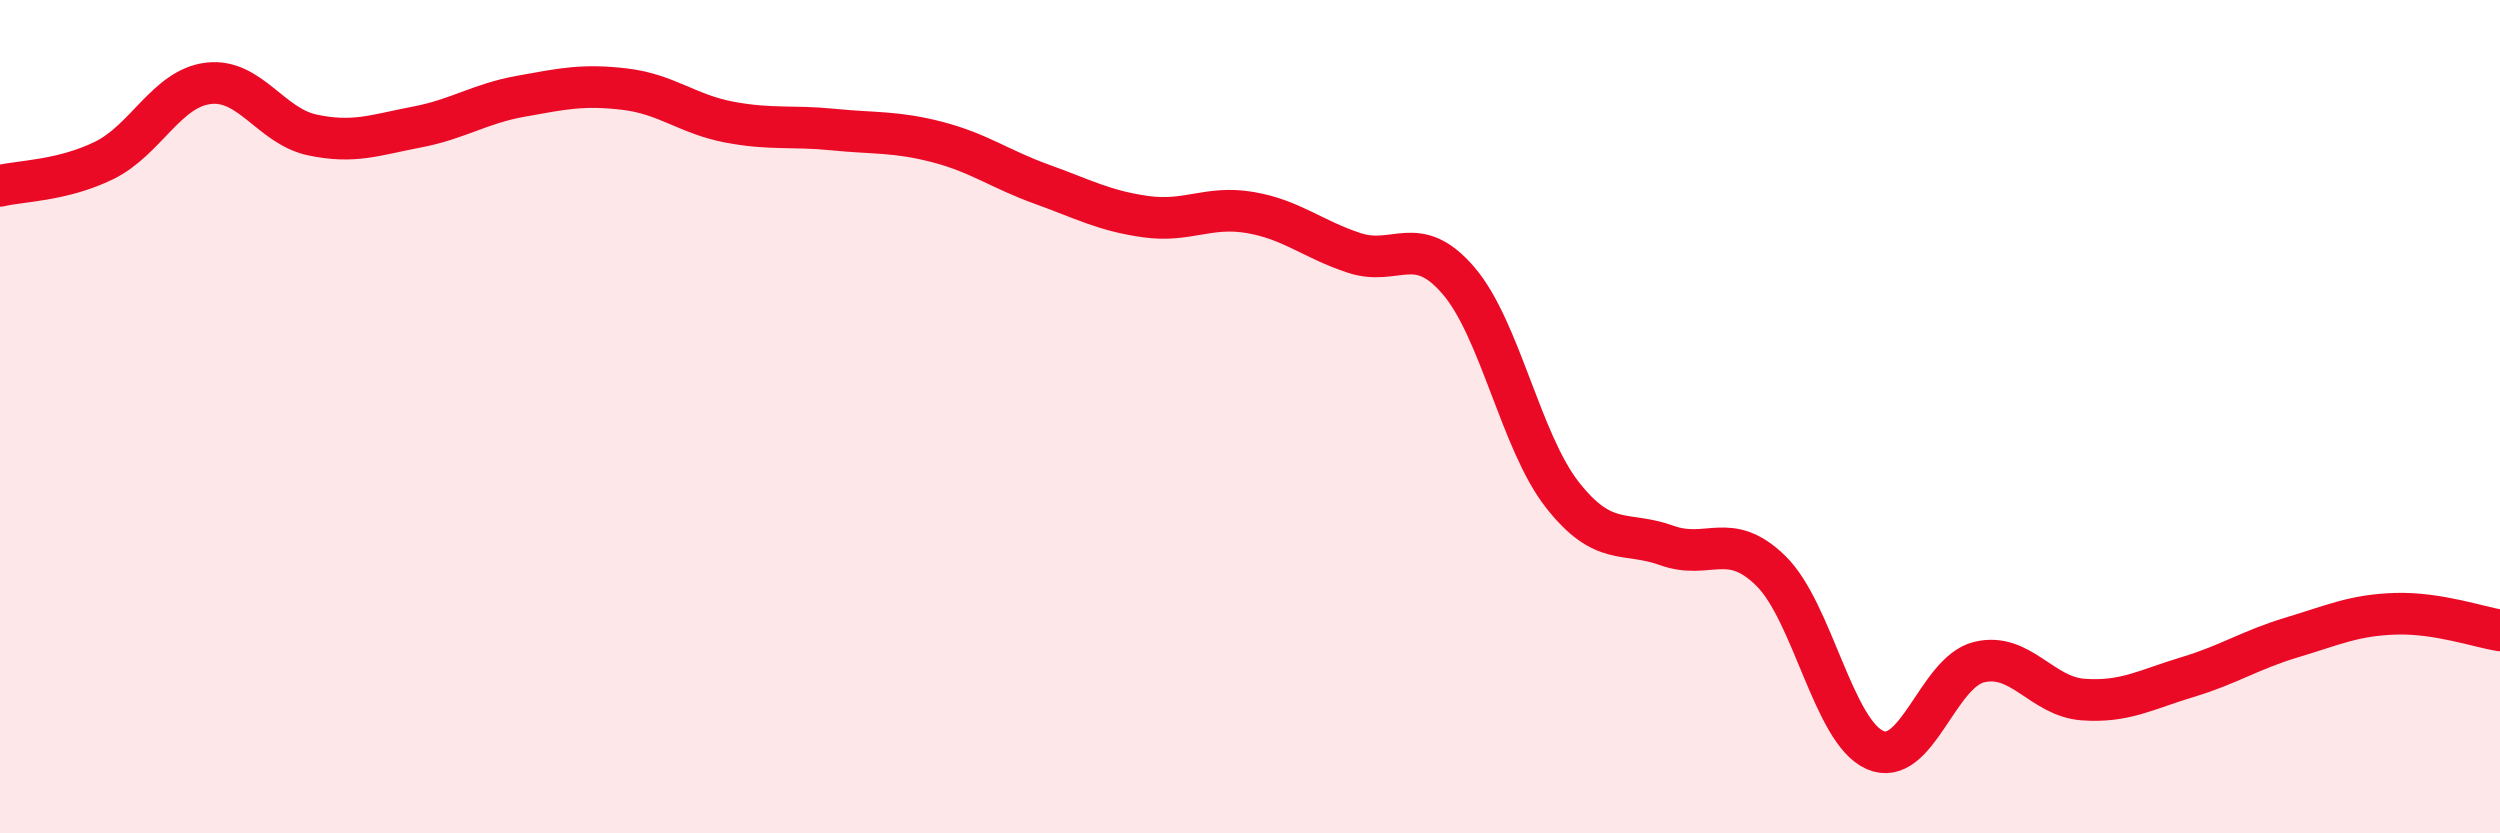
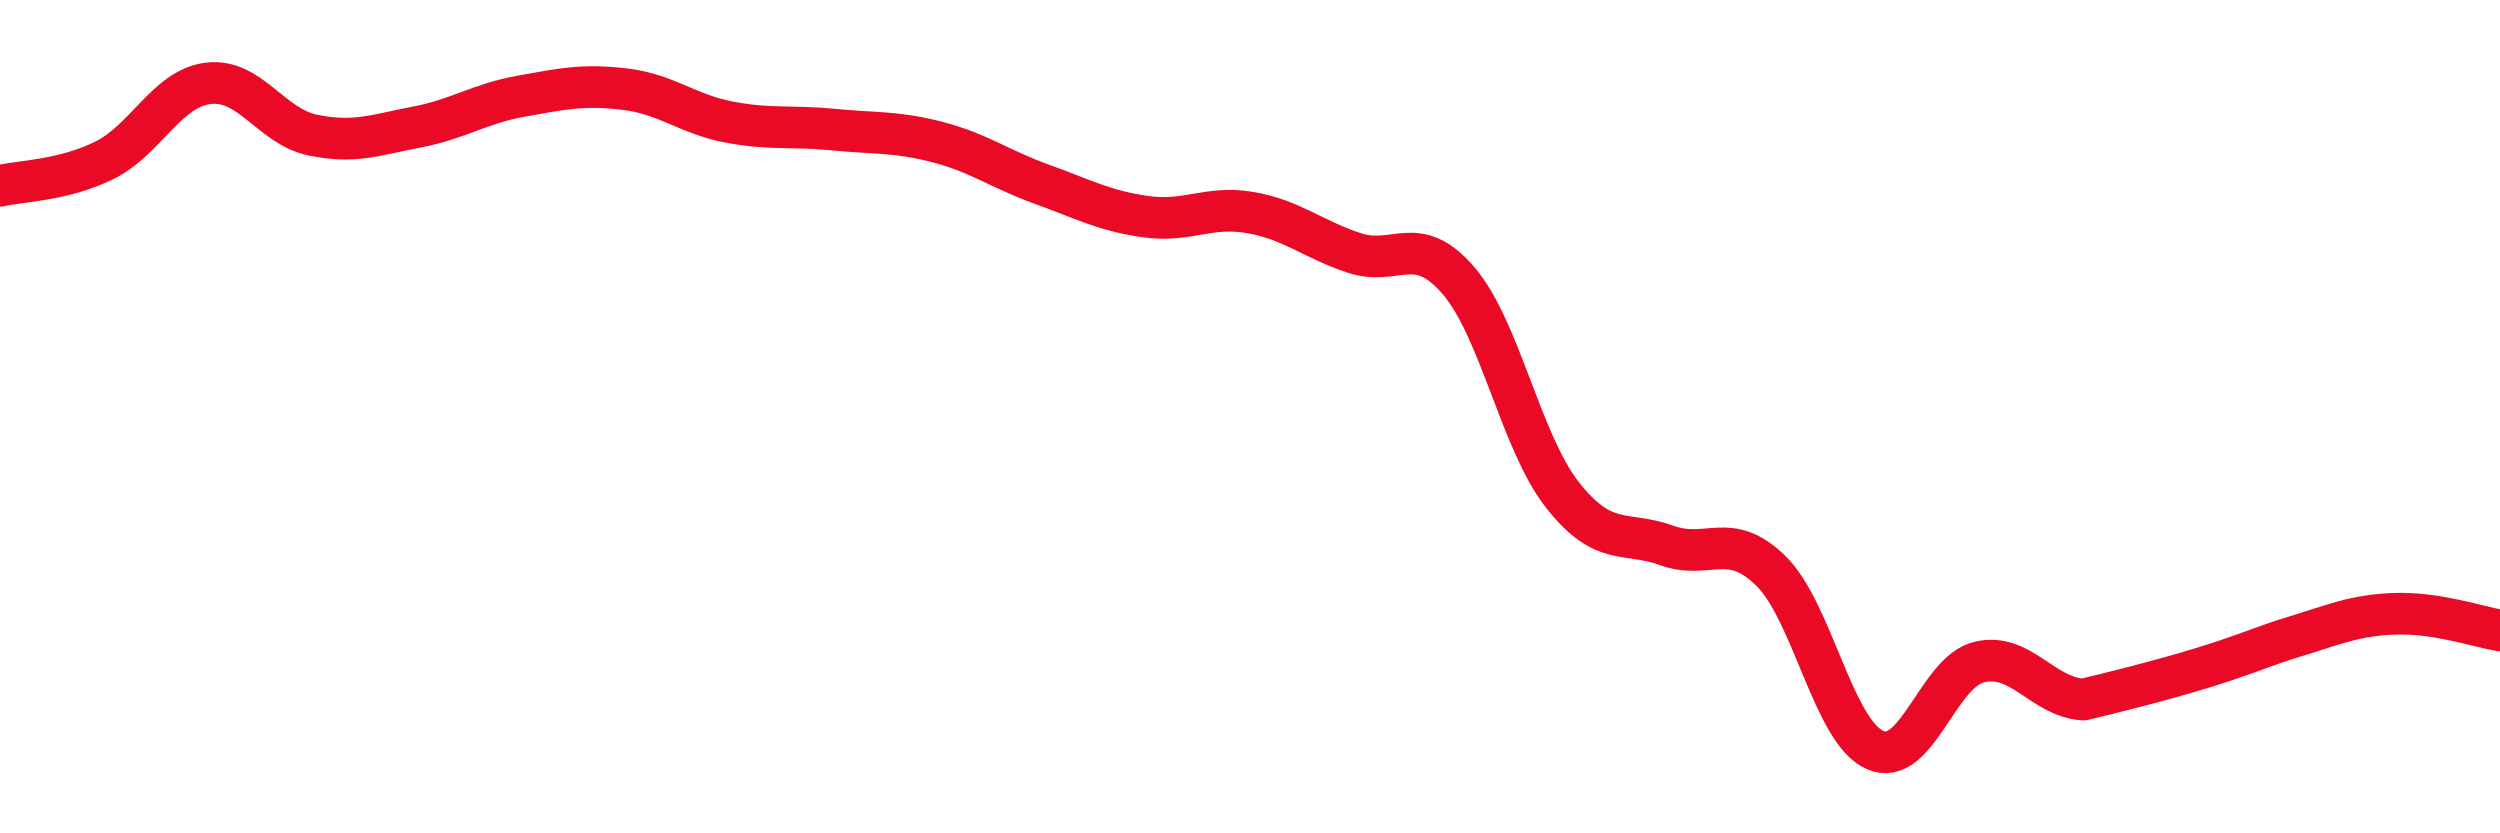
<svg xmlns="http://www.w3.org/2000/svg" width="60" height="20" viewBox="0 0 60 20">
-   <path d="M 0,4.46 C 0.5,4.34 1.5,4.34 2.5,3.85 C 3.5,3.36 4,2.12 5,2 C 6,1.88 6.5,3.03 7.5,3.24 C 8.5,3.45 9,3.24 10,3.05 C 11,2.86 11.5,2.49 12.5,2.31 C 13.5,2.13 14,2.02 15,2.14 C 16,2.26 16.5,2.74 17.5,2.93 C 18.5,3.12 19,3.01 20,3.11 C 21,3.21 21.5,3.15 22.5,3.41 C 23.5,3.67 24,4.06 25,4.42 C 26,4.78 26.5,5.06 27.5,5.2 C 28.5,5.34 29,4.93 30,5.1 C 31,5.27 31.5,5.74 32.5,6.07 C 33.5,6.4 34,5.57 35,6.73 C 36,7.89 36.5,10.61 37.5,11.88 C 38.5,13.15 39,12.73 40,13.09 C 41,13.45 41.5,12.72 42.5,13.7 C 43.5,14.68 44,17.56 45,18 C 46,18.44 46.5,16.13 47.5,15.89 C 48.5,15.65 49,16.72 50,16.79 C 51,16.86 51.5,16.55 52.5,16.25 C 53.5,15.95 54,15.6 55,15.3 C 56,15 56.5,14.76 57.5,14.73 C 58.5,14.7 59.5,15.05 60,15.13L60 20L0 20Z" fill="#EB0A25" opacity="0.1" stroke-linecap="round" stroke-linejoin="round" />
-   <path d="M 0,4.46 C 0.5,4.34 1.5,4.34 2.5,3.85 C 3.5,3.36 4,2.12 5,2 C 6,1.88 6.5,3.03 7.5,3.24 C 8.5,3.45 9,3.24 10,3.05 C 11,2.86 11.5,2.49 12.5,2.31 C 13.5,2.13 14,2.02 15,2.14 C 16,2.26 16.5,2.74 17.5,2.93 C 18.5,3.12 19,3.01 20,3.11 C 21,3.21 21.5,3.15 22.5,3.41 C 23.5,3.67 24,4.06 25,4.42 C 26,4.78 26.5,5.06 27.5,5.2 C 28.5,5.34 29,4.93 30,5.1 C 31,5.27 31.5,5.74 32.5,6.07 C 33.5,6.4 34,5.57 35,6.73 C 36,7.89 36.5,10.61 37.5,11.88 C 38.5,13.15 39,12.73 40,13.09 C 41,13.45 41.5,12.72 42.5,13.7 C 43.5,14.68 44,17.56 45,18 C 46,18.44 46.5,16.13 47.5,15.89 C 48.5,15.65 49,16.72 50,16.79 C 51,16.86 51.5,16.55 52.5,16.25 C 53.5,15.95 54,15.6 55,15.3 C 56,15 56.5,14.76 57.5,14.73 C 58.5,14.7 59.5,15.05 60,15.13" stroke="#EB0A25" stroke-width="1" fill="none" stroke-linecap="round" stroke-linejoin="round" />
+   <path d="M 0,4.46 C 0.5,4.34 1.5,4.34 2.5,3.85 C 3.5,3.36 4,2.12 5,2 C 6,1.88 6.5,3.03 7.5,3.24 C 8.5,3.45 9,3.24 10,3.05 C 11,2.86 11.5,2.49 12.5,2.31 C 13.5,2.13 14,2.02 15,2.14 C 16,2.26 16.5,2.74 17.5,2.93 C 18.5,3.12 19,3.01 20,3.11 C 21,3.21 21.5,3.15 22.5,3.41 C 23.5,3.67 24,4.06 25,4.42 C 26,4.78 26.5,5.06 27.5,5.2 C 28.5,5.34 29,4.93 30,5.1 C 31,5.27 31.5,5.74 32.5,6.07 C 33.5,6.4 34,5.57 35,6.73 C 36,7.89 36.5,10.61 37.5,11.88 C 38.5,13.15 39,12.73 40,13.09 C 41,13.45 41.5,12.72 42.5,13.7 C 43.5,14.68 44,17.56 45,18 C 46,18.44 46.5,16.13 47.5,15.89 C 48.5,15.65 49,16.72 50,16.79 C 53.5,15.95 54,15.6 55,15.3 C 56,15 56.5,14.76 57.5,14.73 C 58.5,14.7 59.5,15.05 60,15.13" stroke="#EB0A25" stroke-width="1" fill="none" stroke-linecap="round" stroke-linejoin="round" />
</svg>